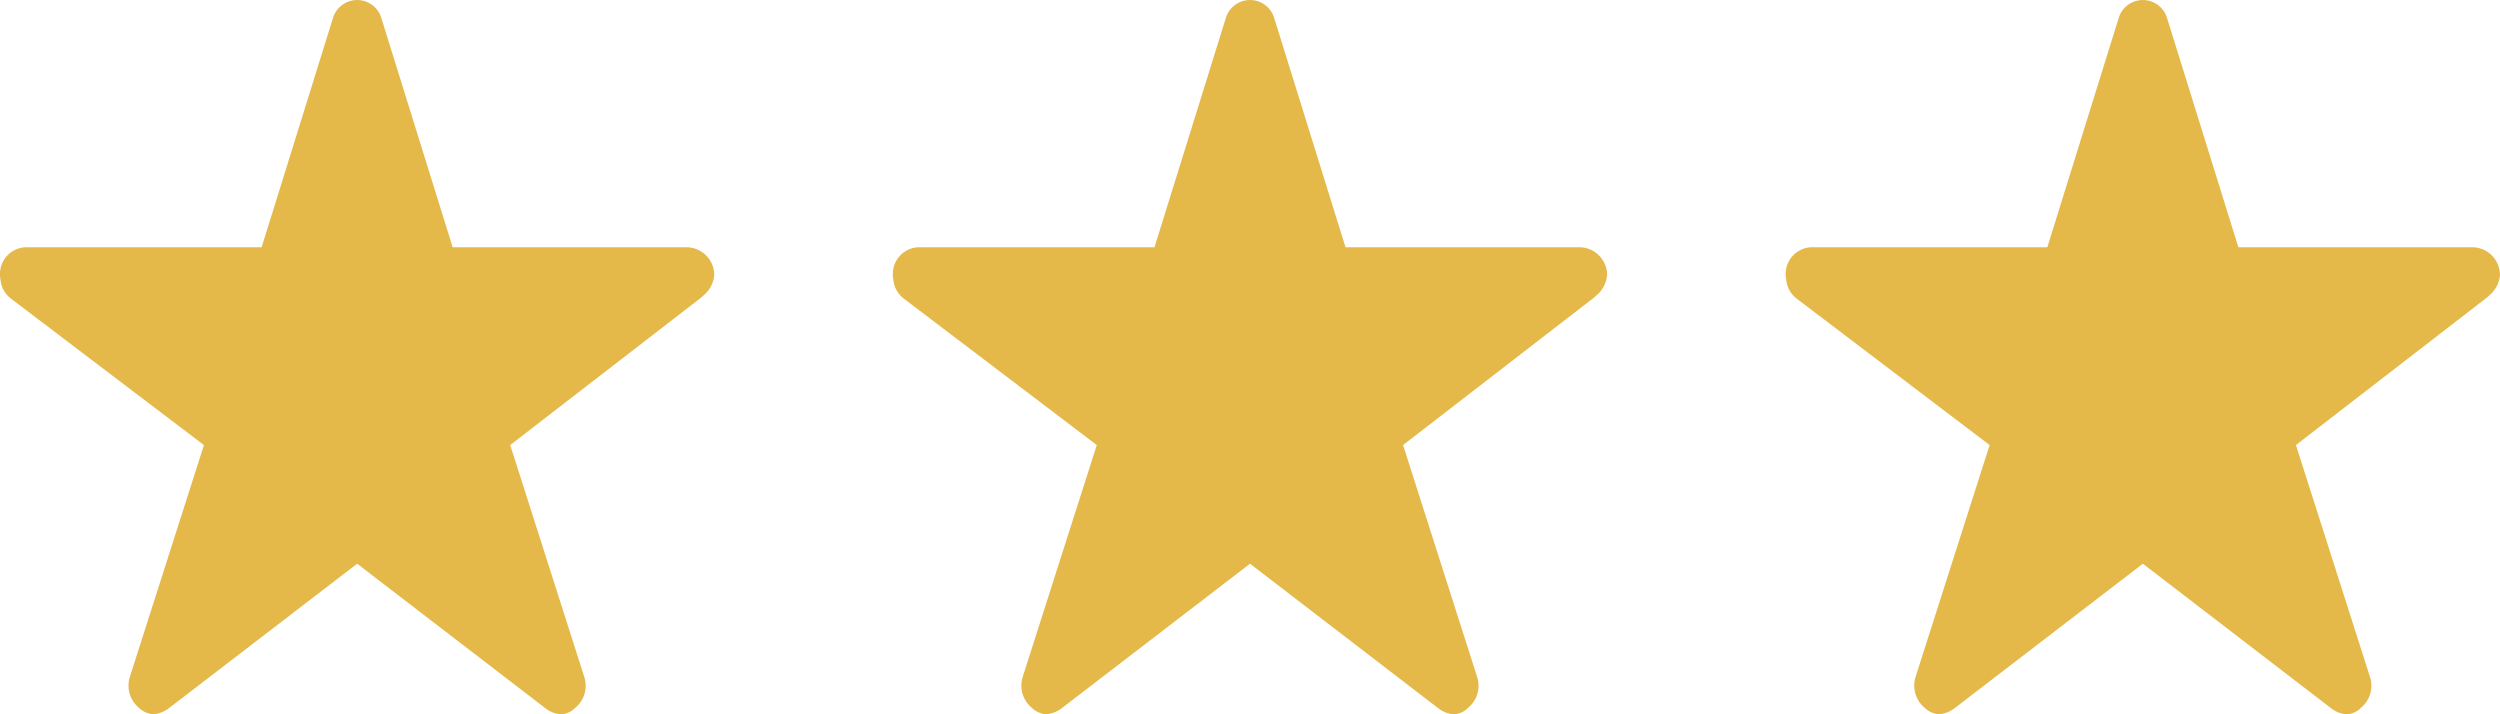
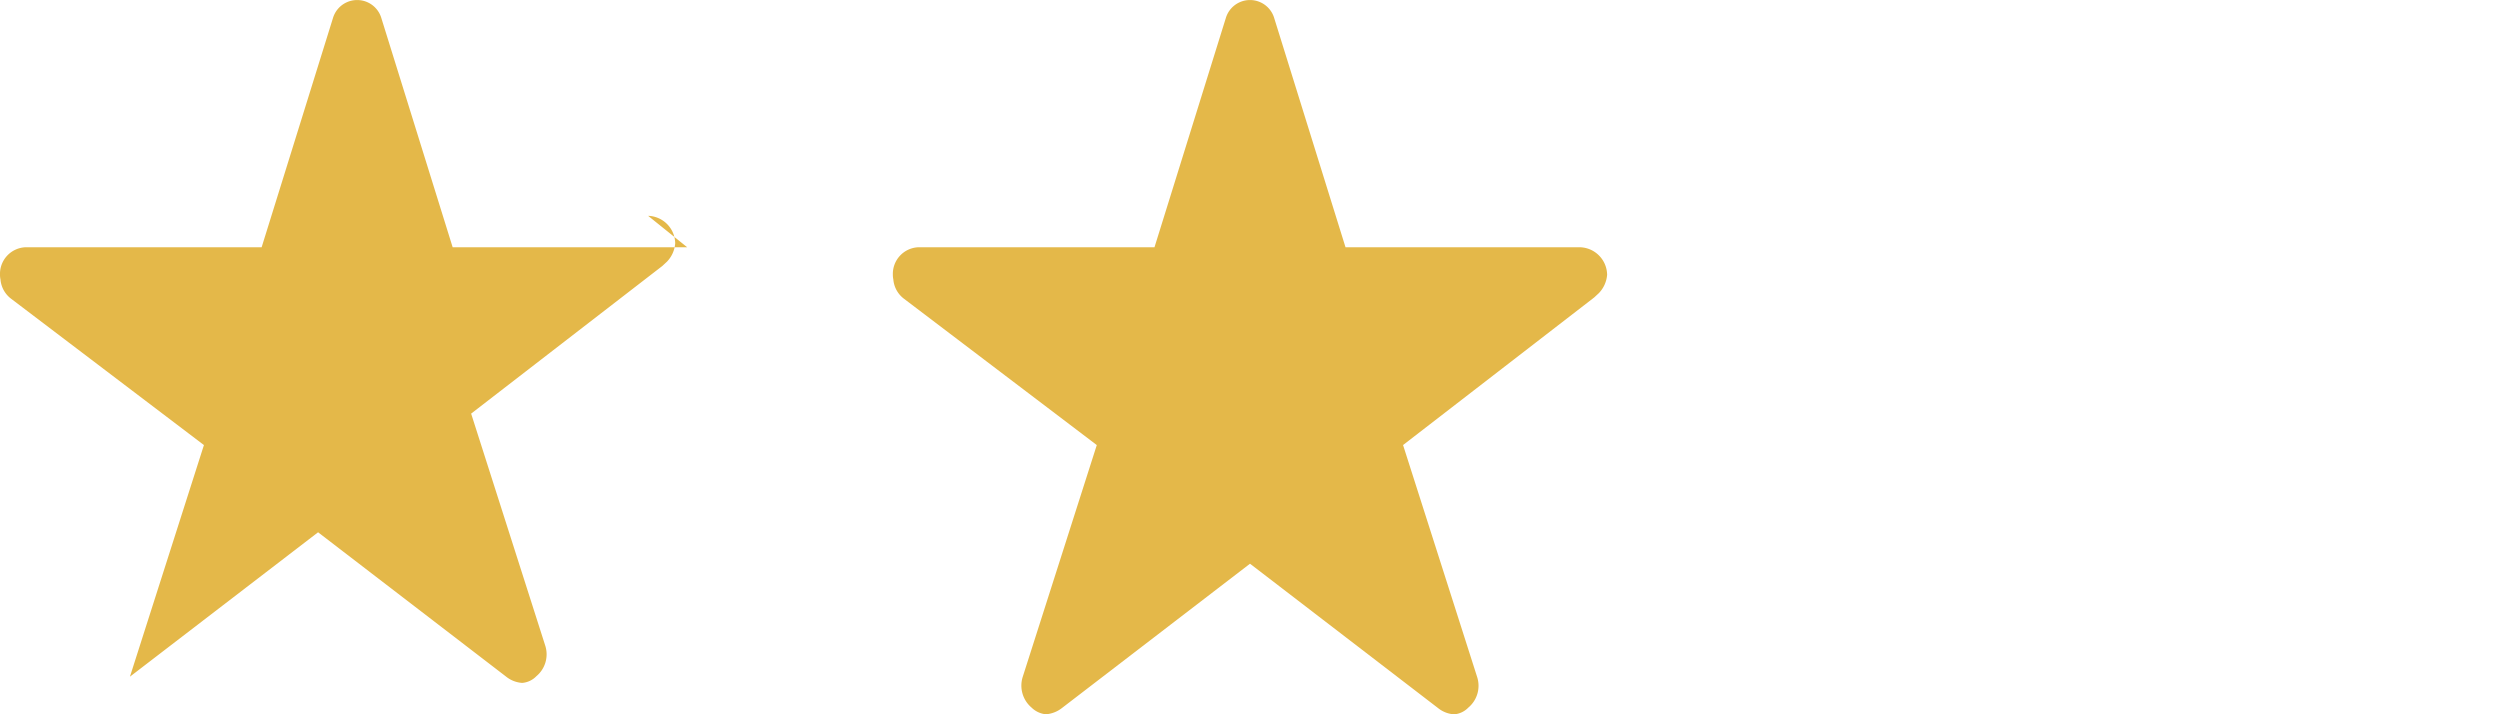
<svg xmlns="http://www.w3.org/2000/svg" width="112" height="32" viewBox="0 0 112 32">
  <g data-name="组 23285">
-     <path data-name="Icon ionic-ios-star" d="M33.036 14.452H22.529L19.336 4.19a1.131 1.131 0 0 0-2.171 0l-3.194 10.262H3.393a1.193 1.193 0 0 0-1.143 1.231.971.971 0 0 0 .021.208 1.206 1.206 0 0 0 .479.869l8.636 6.554L8.071 33.69a1.291 1.291 0 0 0 .393 1.385 1.068 1.068 0 0 0 .643.3 1.339 1.339 0 0 0 .714-.277l8.429-6.469 8.429 6.471a1.28 1.28 0 0 0 .714.277.992.992 0 0 0 .636-.3 1.275 1.275 0 0 0 .393-1.385l-3.315-10.379 8.564-6.613.207-.192a1.331 1.331 0 0 0 .371-.823 1.252 1.252 0 0 0-1.213-1.233z" transform="translate(-2.25 -3.375)" style="fill:#e4b849" />
+     <path data-name="Icon ionic-ios-star" d="M33.036 14.452H22.529L19.336 4.19a1.131 1.131 0 0 0-2.171 0l-3.194 10.262H3.393a1.193 1.193 0 0 0-1.143 1.231.971.971 0 0 0 .021.208 1.206 1.206 0 0 0 .479.869l8.636 6.554L8.071 33.69l8.429-6.469 8.429 6.471a1.28 1.28 0 0 0 .714.277.992.992 0 0 0 .636-.3 1.275 1.275 0 0 0 .393-1.385l-3.315-10.379 8.564-6.613.207-.192a1.331 1.331 0 0 0 .371-.823 1.252 1.252 0 0 0-1.213-1.233z" transform="translate(-2.25 -3.375)" style="fill:#e4b849" />
    <path data-name="Icon ionic-ios-star" d="M33.036 14.452H22.529L19.336 4.19a1.131 1.131 0 0 0-2.171 0l-3.194 10.262H3.393a1.193 1.193 0 0 0-1.143 1.231.971.971 0 0 0 .021.208 1.206 1.206 0 0 0 .479.869l8.636 6.554L8.071 33.69a1.291 1.291 0 0 0 .393 1.385 1.068 1.068 0 0 0 .643.3 1.339 1.339 0 0 0 .714-.277l8.429-6.469 8.429 6.471a1.28 1.28 0 0 0 .714.277.992.992 0 0 0 .636-.3 1.275 1.275 0 0 0 .393-1.385l-3.315-10.379 8.564-6.613.207-.192a1.331 1.331 0 0 0 .371-.823 1.252 1.252 0 0 0-1.213-1.233z" transform="translate(37.75 -3.375)" style="fill:#e4b849" />
-     <path data-name="Icon ionic-ios-star" d="M33.036 14.452H22.529L19.336 4.19a1.131 1.131 0 0 0-2.171 0l-3.194 10.262H3.393a1.193 1.193 0 0 0-1.143 1.231.971.971 0 0 0 .021.208 1.206 1.206 0 0 0 .479.869l8.636 6.554L8.071 33.69a1.291 1.291 0 0 0 .393 1.385 1.068 1.068 0 0 0 .643.3 1.339 1.339 0 0 0 .714-.277l8.429-6.469 8.429 6.471a1.28 1.28 0 0 0 .714.277.992.992 0 0 0 .636-.3 1.275 1.275 0 0 0 .393-1.385l-3.315-10.379 8.564-6.613.207-.192a1.331 1.331 0 0 0 .371-.823 1.252 1.252 0 0 0-1.213-1.233z" transform="translate(77.75 -3.375)" style="fill:#e4b849" />
  </g>
</svg>